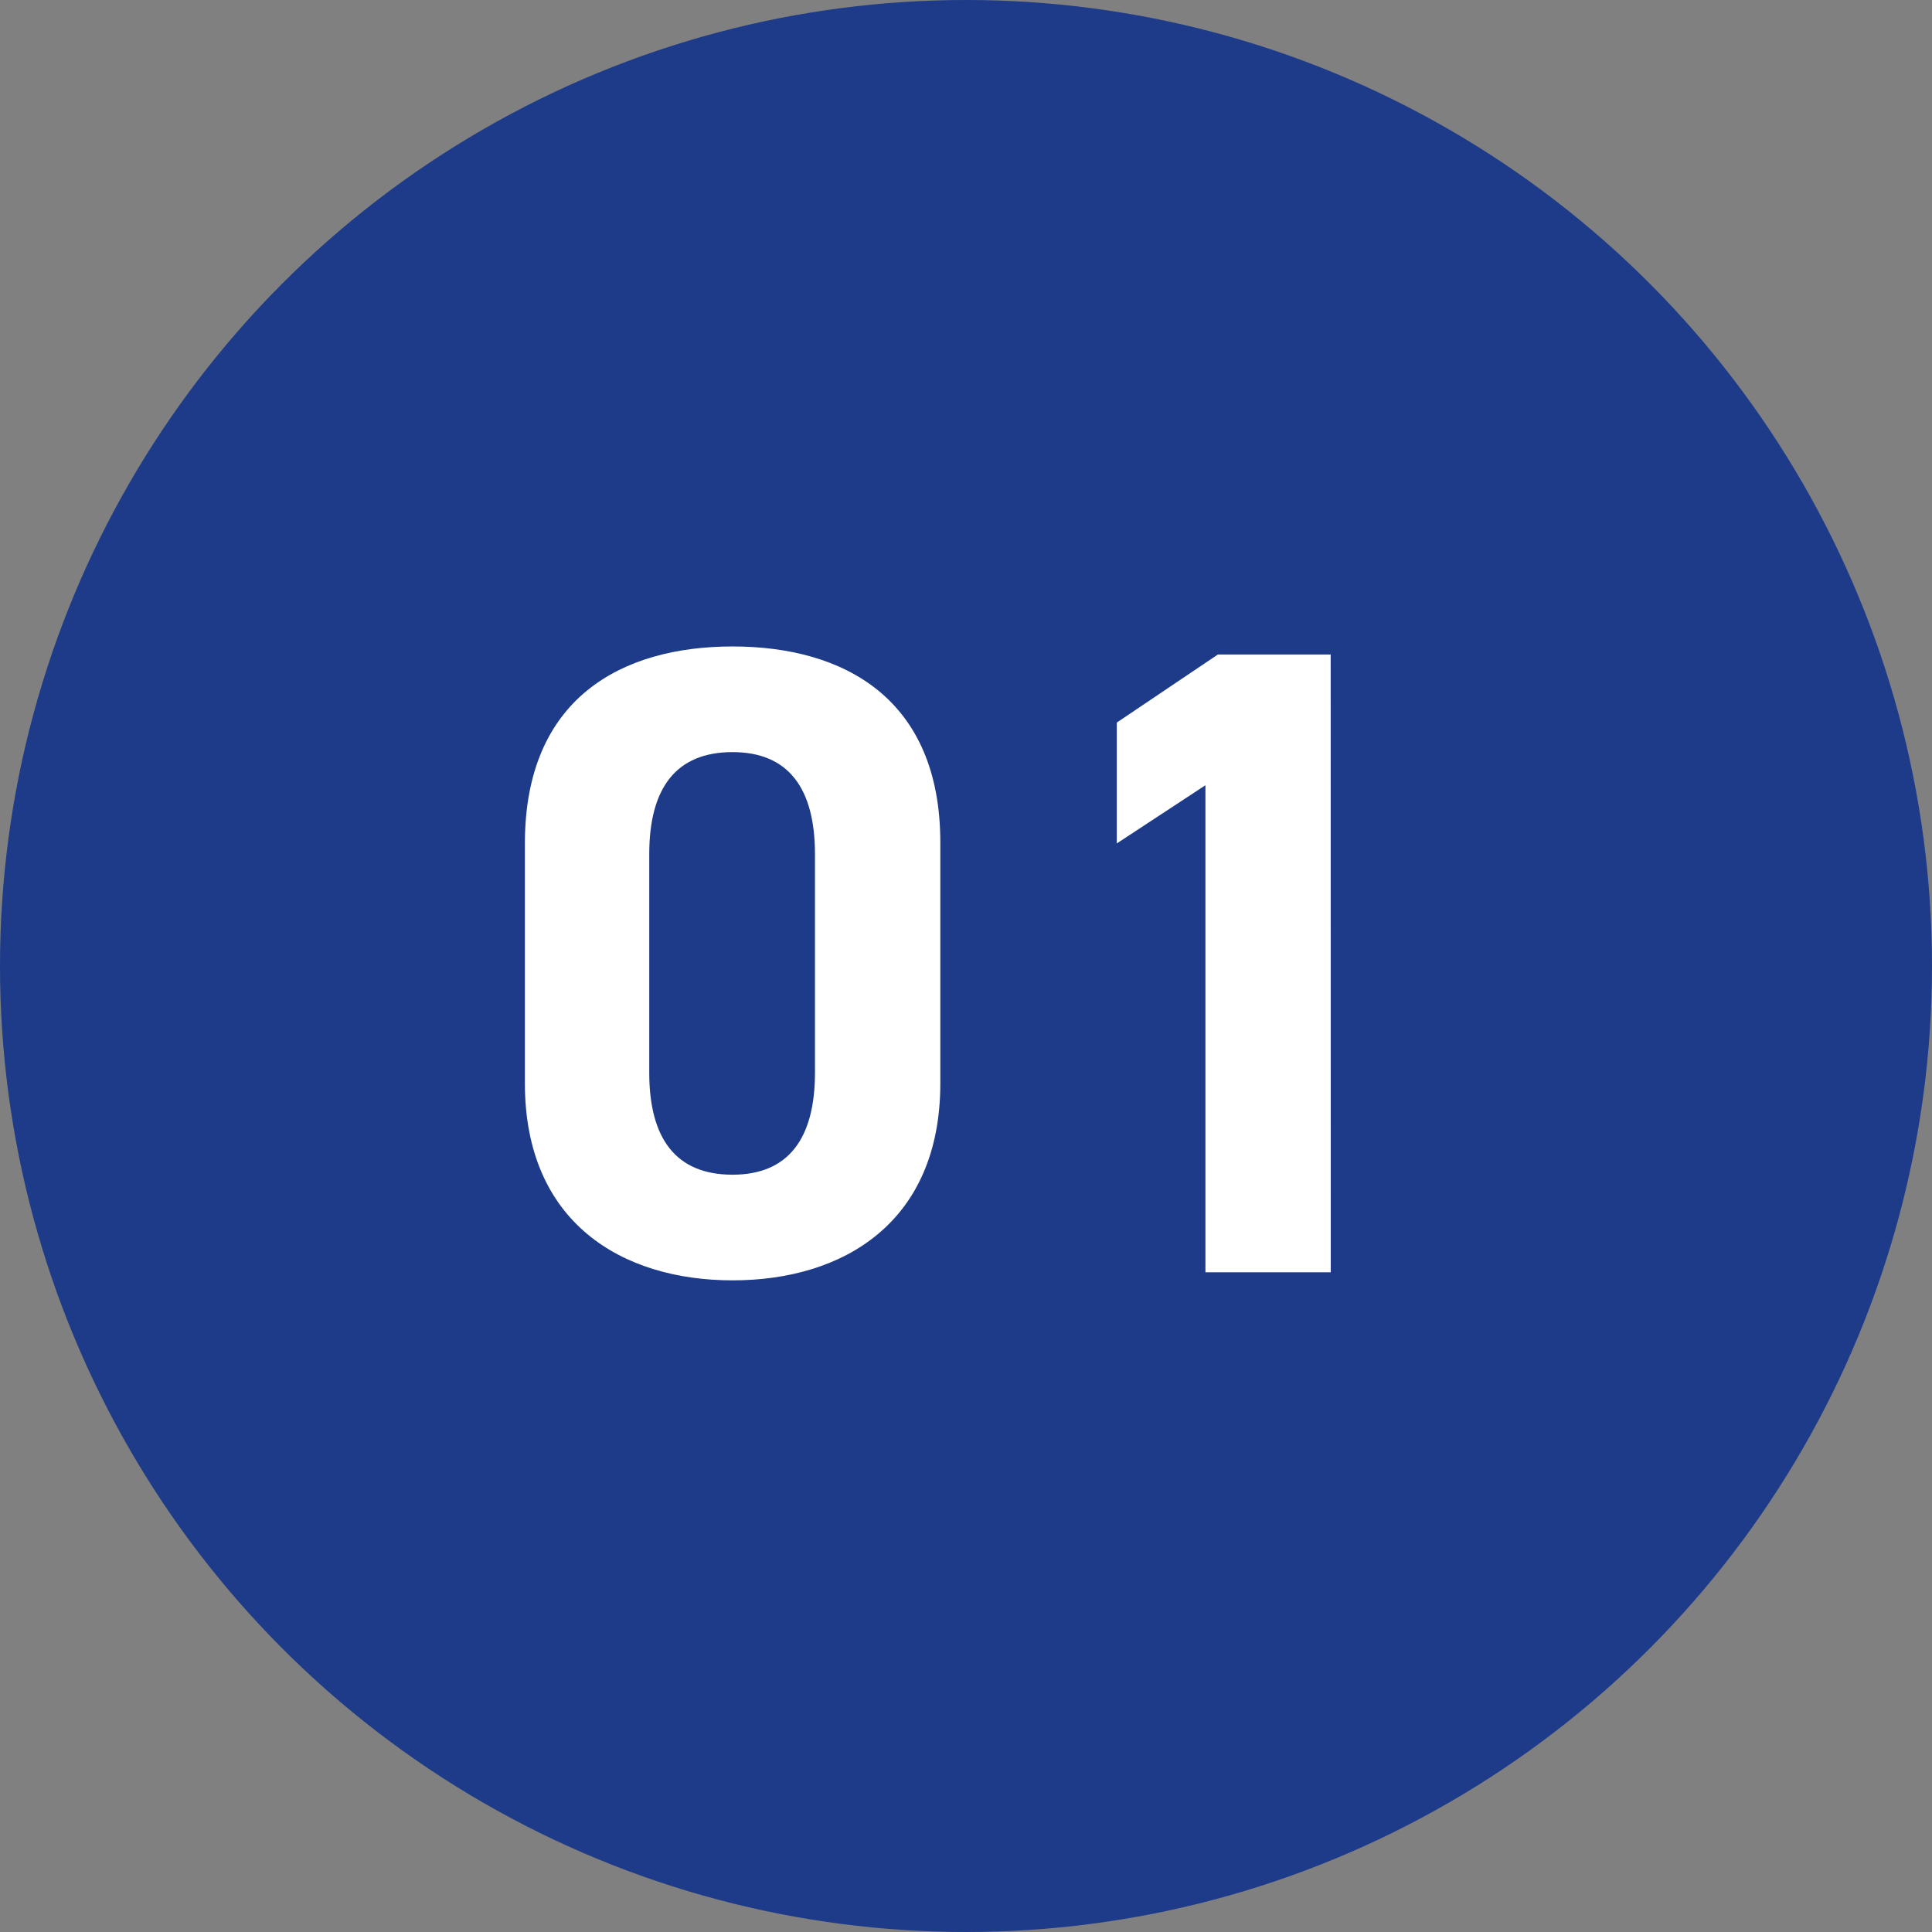
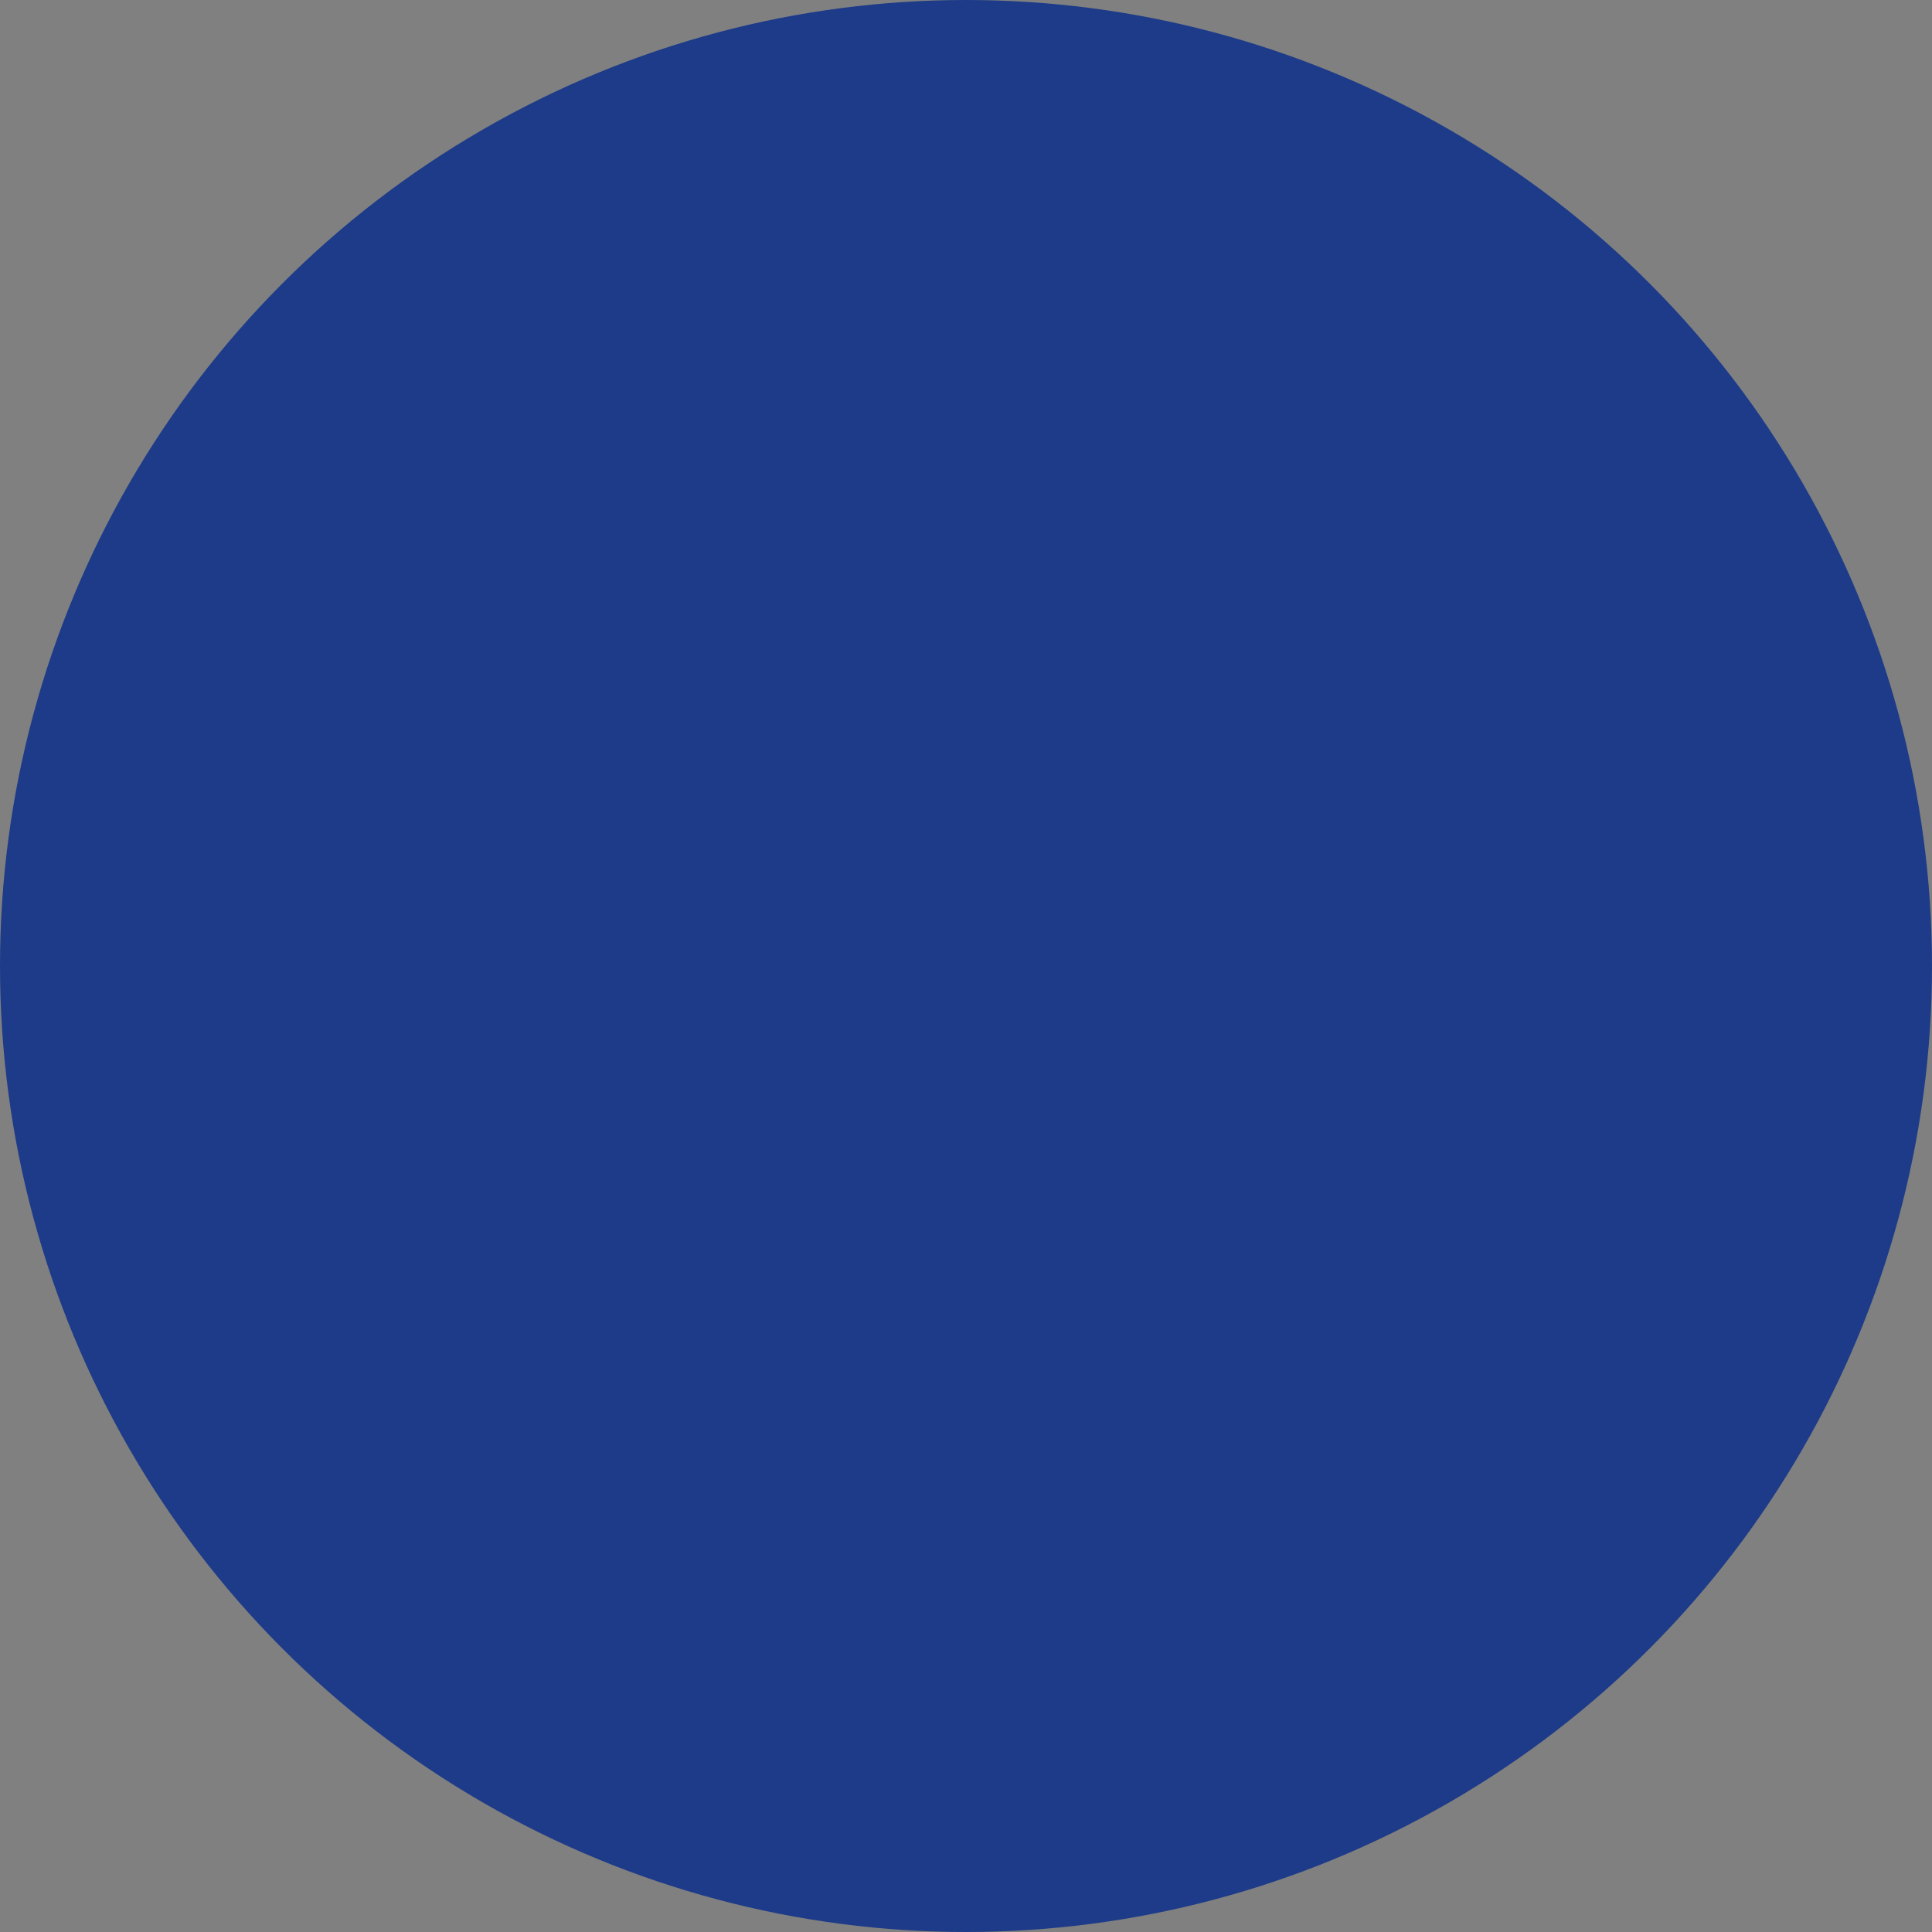
<svg xmlns="http://www.w3.org/2000/svg" width="82" height="82" viewBox="0 0 82 82">
  <rect x="0" y="0" width="82" height="82" fill="#808080" stroke="none" />
  <g id="num_flow_01_pc" transform="translate(0 0.543)">
    <circle id="楕円形_59" data-name="楕円形 59" cx="41" cy="41" r="41" transform="translate(0 -0.543)" fill="#1d3b88" />
-     <path id="パス_24020" data-name="パス 24020" d="M-2.09-18.24c0-6.118-4.1-8.322-8.816-8.322s-8.816,2.2-8.816,8.36V-8.018c0,5.89,4.1,8.36,8.816,8.36s8.816-2.47,8.816-8.36Zm-5.32.494v9.272c0,2.812-1.14,4.332-3.5,4.332-2.394,0-3.534-1.52-3.534-4.332v-9.272c0-2.812,1.14-4.332,3.534-4.332C-8.55-22.078-7.41-20.558-7.41-17.746ZM14.478-26.22H9.69L5.4-23.332v5.13l3.762-2.47V0h5.32Z" transform="translate(42 53.457)" fill="#fff" />
  </g>
</svg>